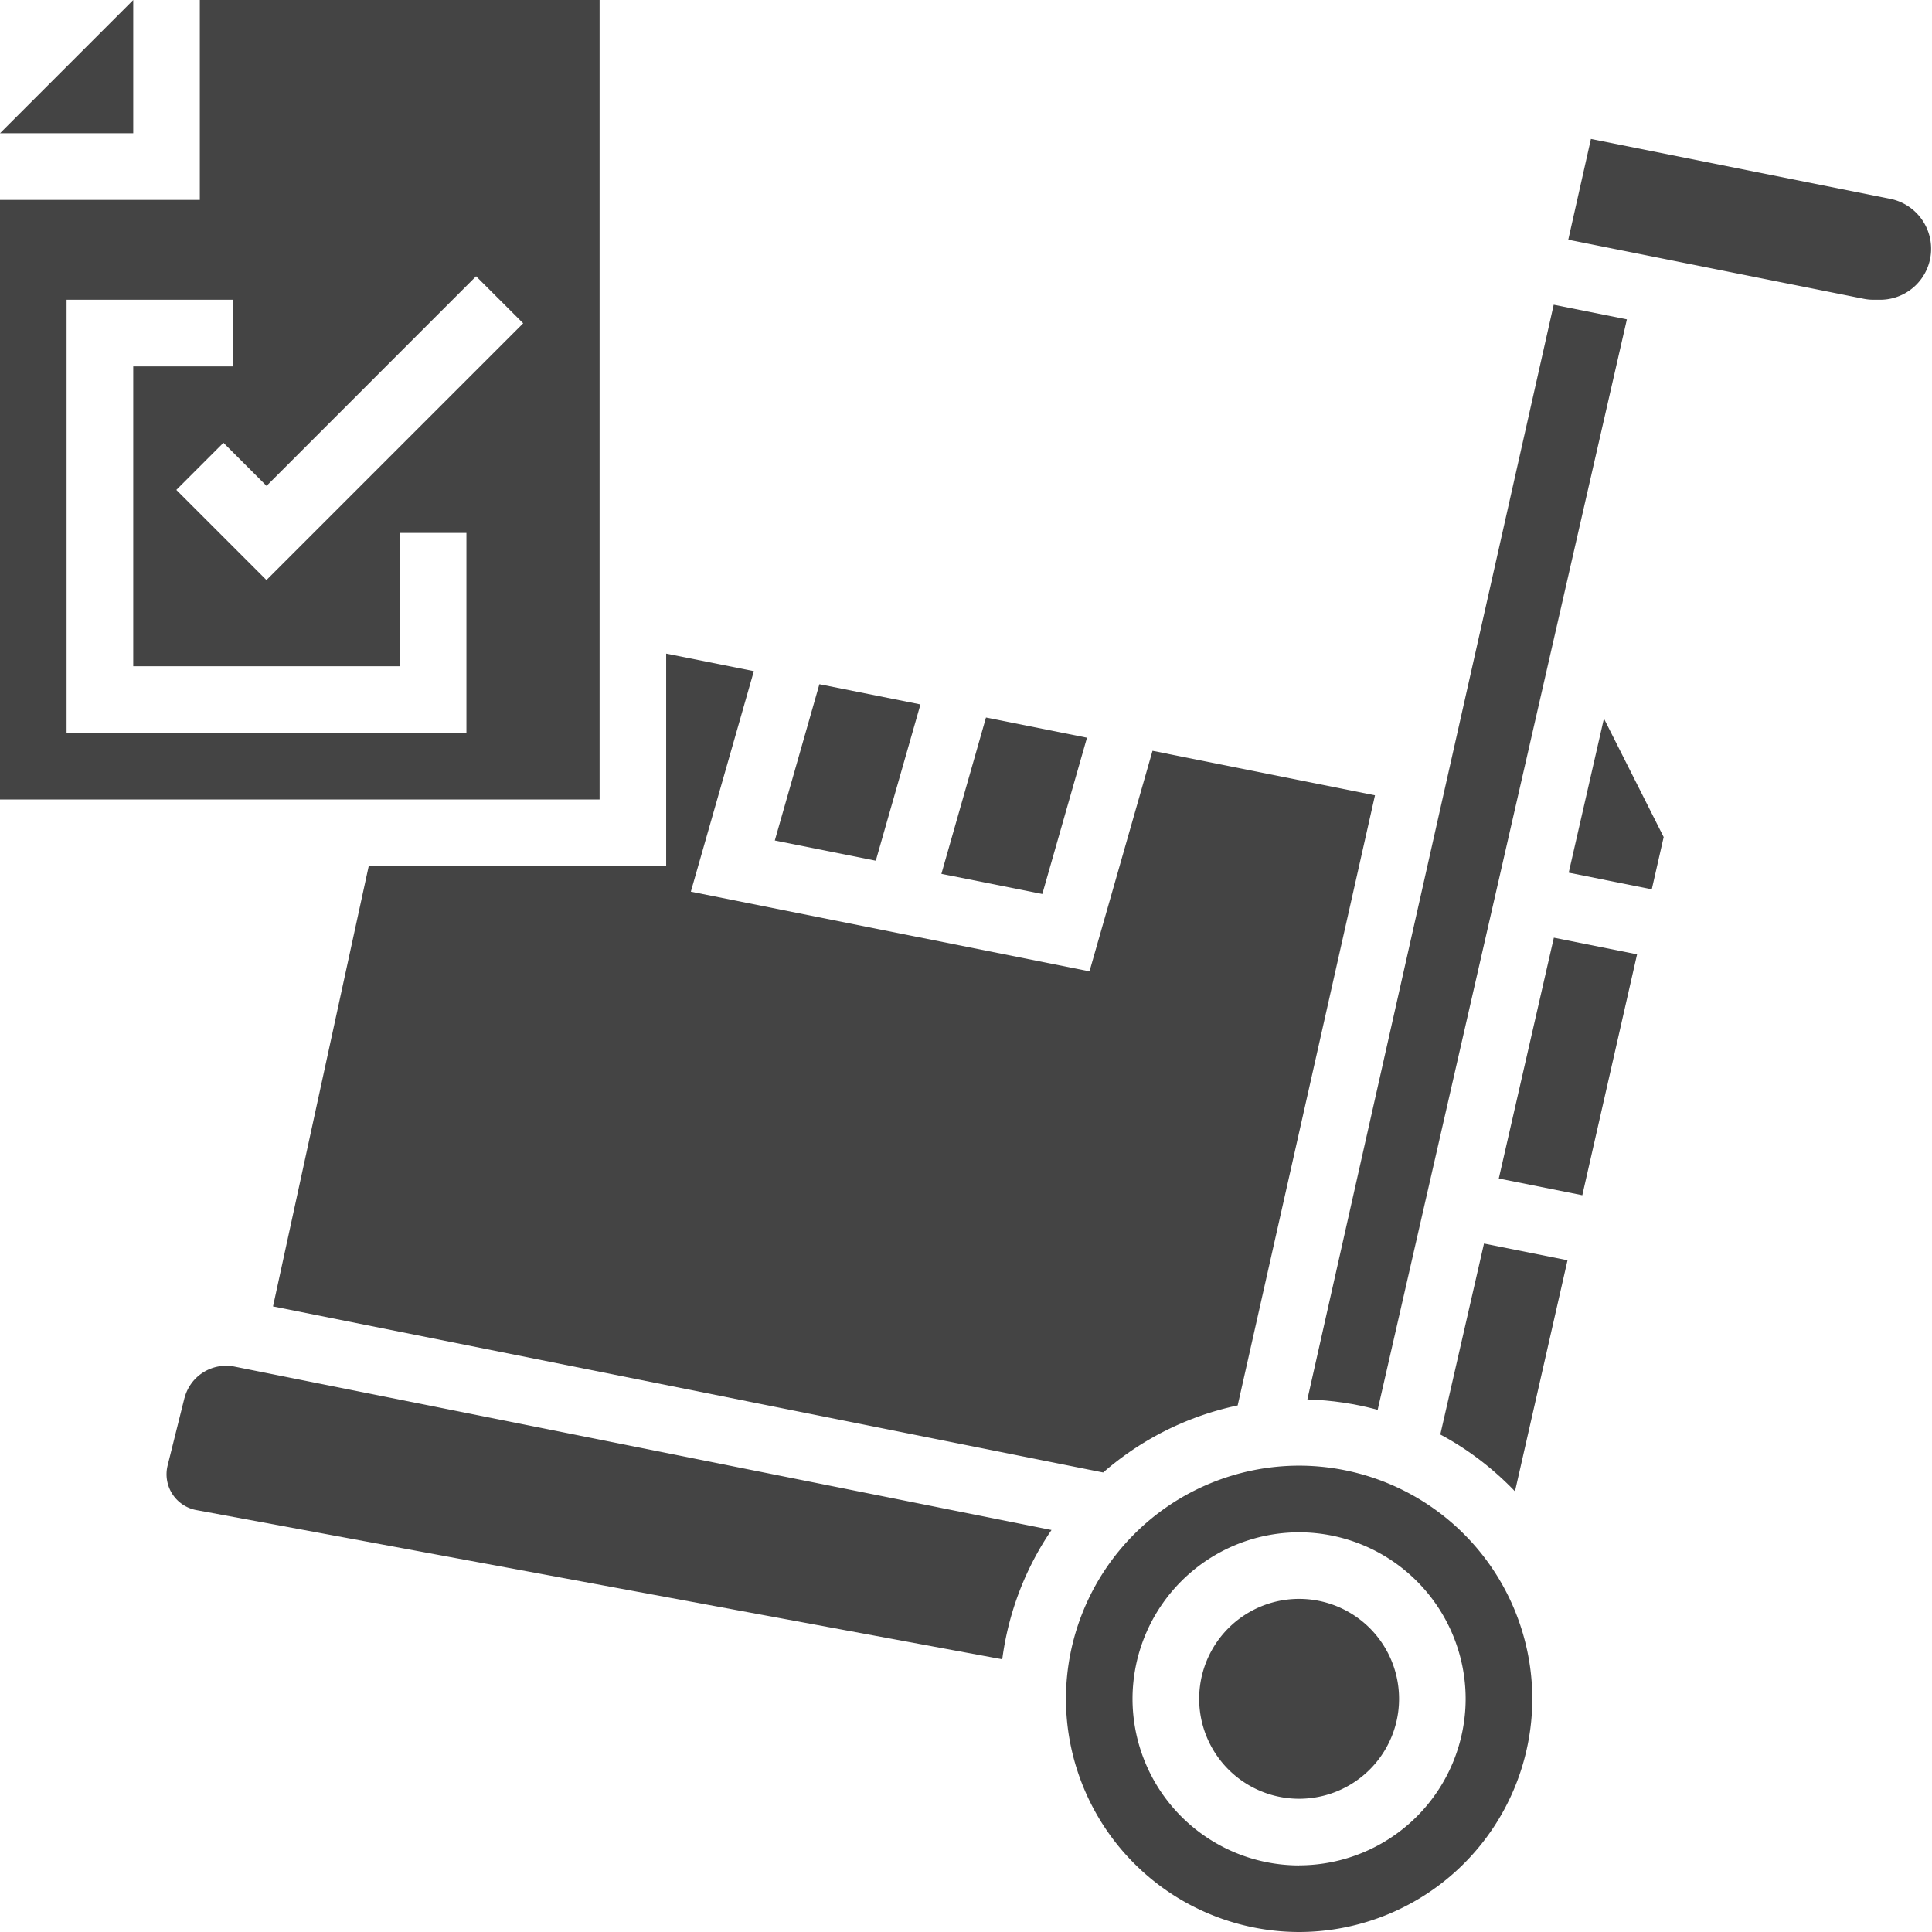
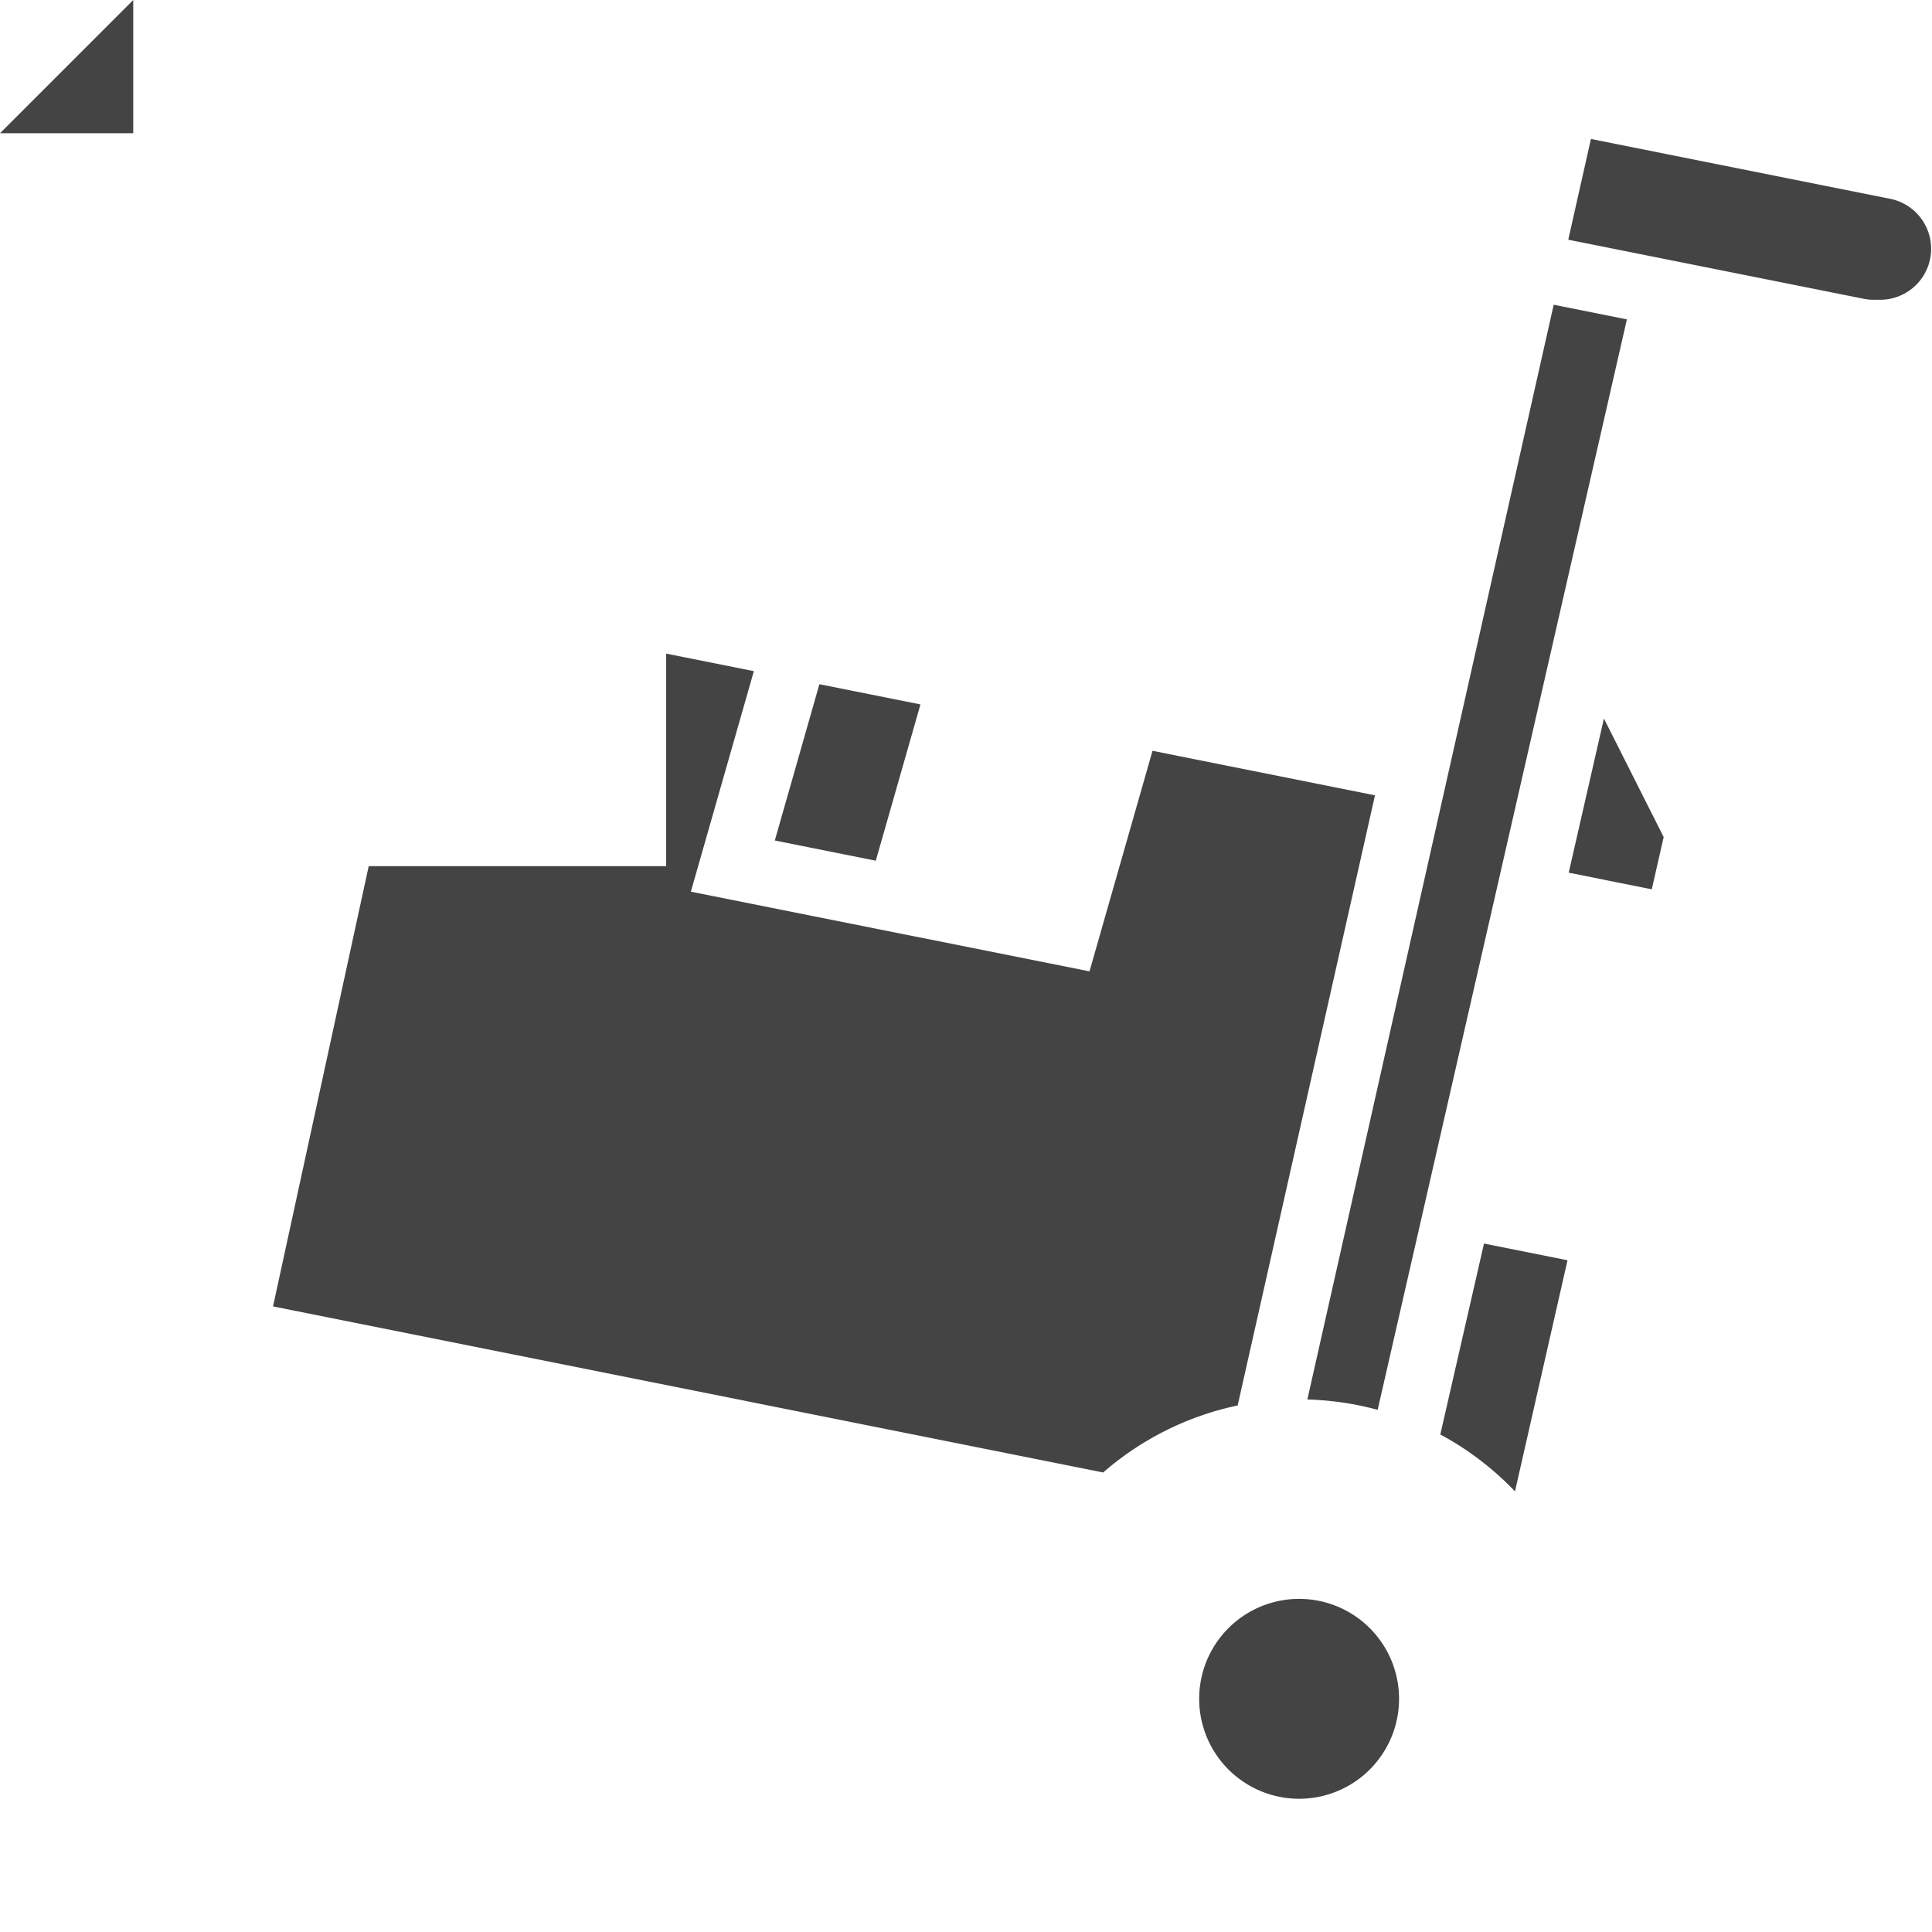
<svg xmlns="http://www.w3.org/2000/svg" width="26" height="26" viewBox="0 0 26 26">
  <g fill="#444" fill-rule="nonzero">
    <path d="m18.54 18.973 3.354-14.675-.985-.197-3.315 14.732c.326.01.643.057.946.14zM1.793 0 0 1.793h1.793z" />
-     <path d="M8.069 0h-5.38v2.69H0v8.069h8.069V0zM6.276 9.862H.896V4.034h2.242v.897H1.793v4.035H5.38V7.172h.897v2.69zm-2.69-2.056L2.373 6.593l.634-.634.58.58 2.82-2.821.634.633-3.455 3.455zM2.483 18.811l-.227.91a.49.49 0 0 0 .387.601l10.845 2.008a4.007 4.007 0 0 1 .663-1.74L3.15 18.39a.578.578 0 0 0-.666.421z" />
    <path d="m3.673 17.581 11.173 2.235a4.019 4.019 0 0 1 1.81-.902l1.848-8.211-2.994-.599-.848 2.968L9.297 12l.848-2.968-1.18-.236v2.86H4.962l-1.288 5.926z" />
    <path d="m12.387 9.48-1.36-.272-.6 2.103 1.359.272zM25.45 2.678l-4.04-.808-.305 1.356 3.976.795a.664.664 0 0 0 .134.013h.1a.686.686 0 0 0 .134-1.356zM19.383 19.305c.375.2.712.46 1.005.765l.707-3.11-1.124-.225-.588 2.57zM18.828 22.862a1.345 1.345 0 1 1-2.69 0 1.345 1.345 0 0 1 2.69 0zM21.111 11.744l1.118.224.16-.703-.804-1.595z" />
-     <path d="M17.483 19.724a3.142 3.142 0 0 0-3.138 3.138A3.142 3.142 0 0 0 17.483 26a3.142 3.142 0 0 0 3.138-3.138 3.142 3.142 0 0 0-3.138-3.138zm0 5.38a2.244 2.244 0 0 1-2.242-2.242 2.244 2.244 0 0 1 2.242-2.241 2.244 2.244 0 0 1 2.241 2.241 2.244 2.244 0 0 1-2.241 2.241zM20.17 15.86l1.124.225.737-3.242-1.12-.224zM14.628 9.928l-1.359-.272-.6 2.104 1.358.271z" />
  </g>
</svg>